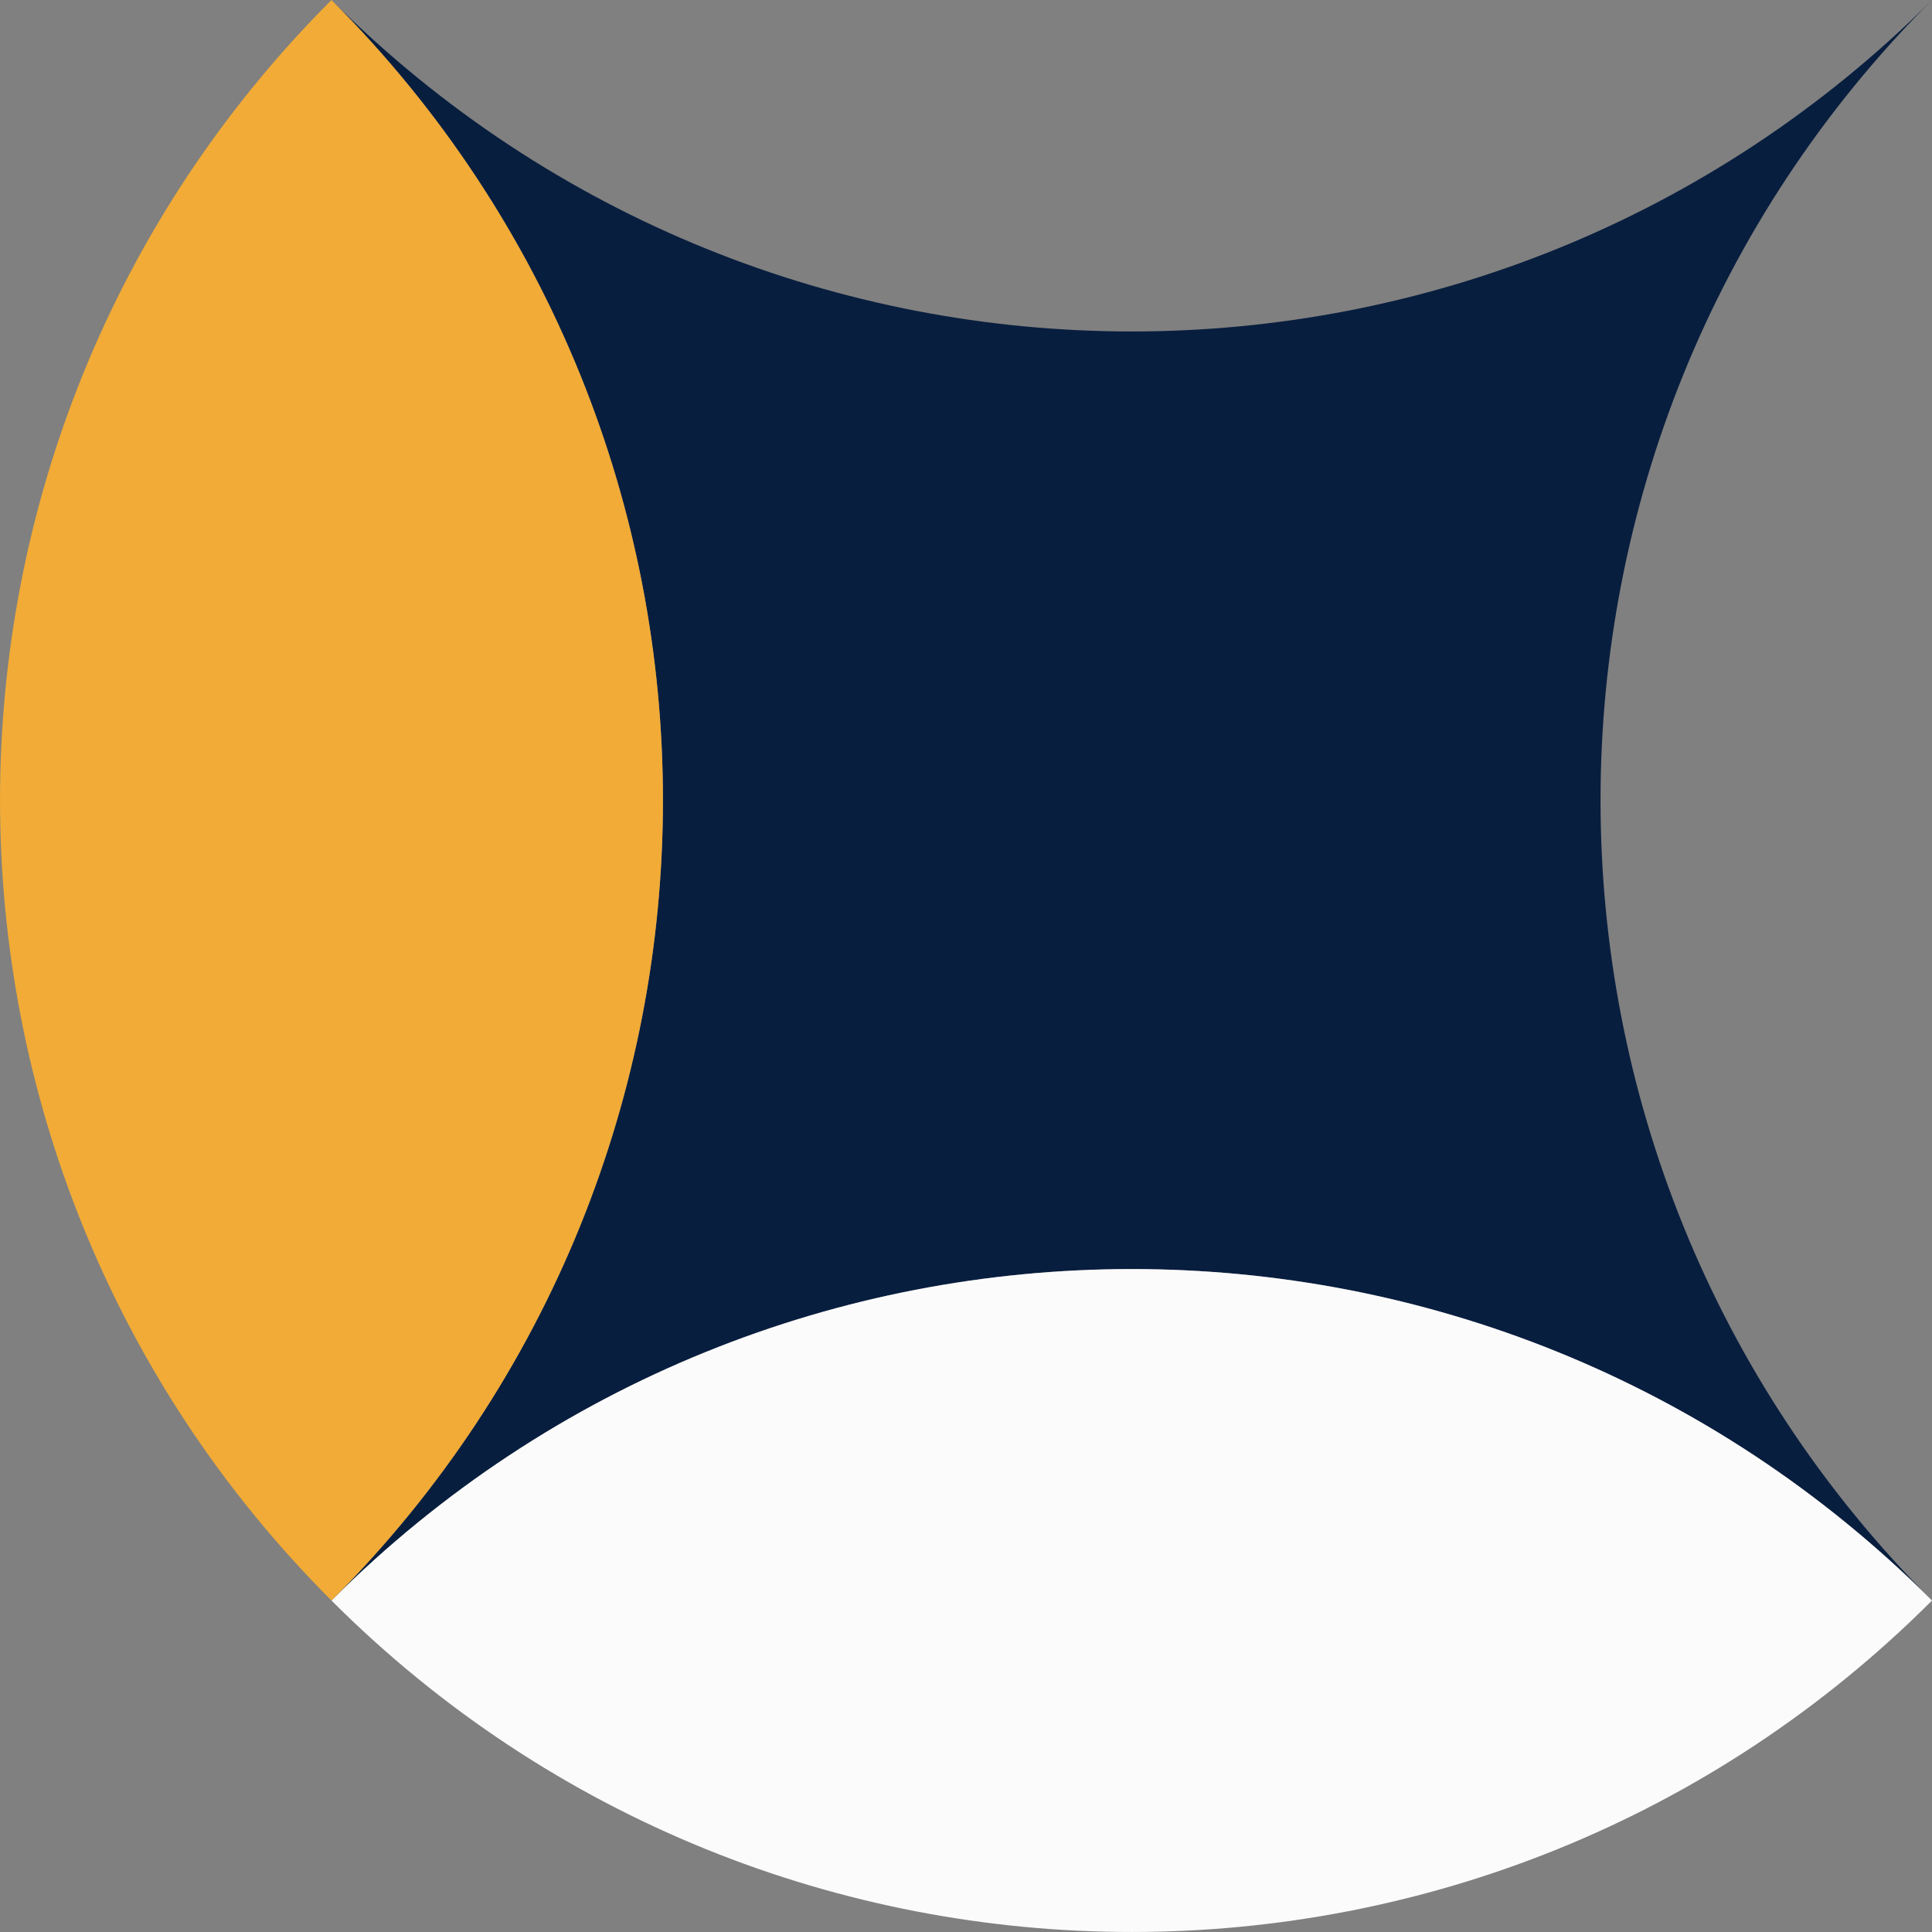
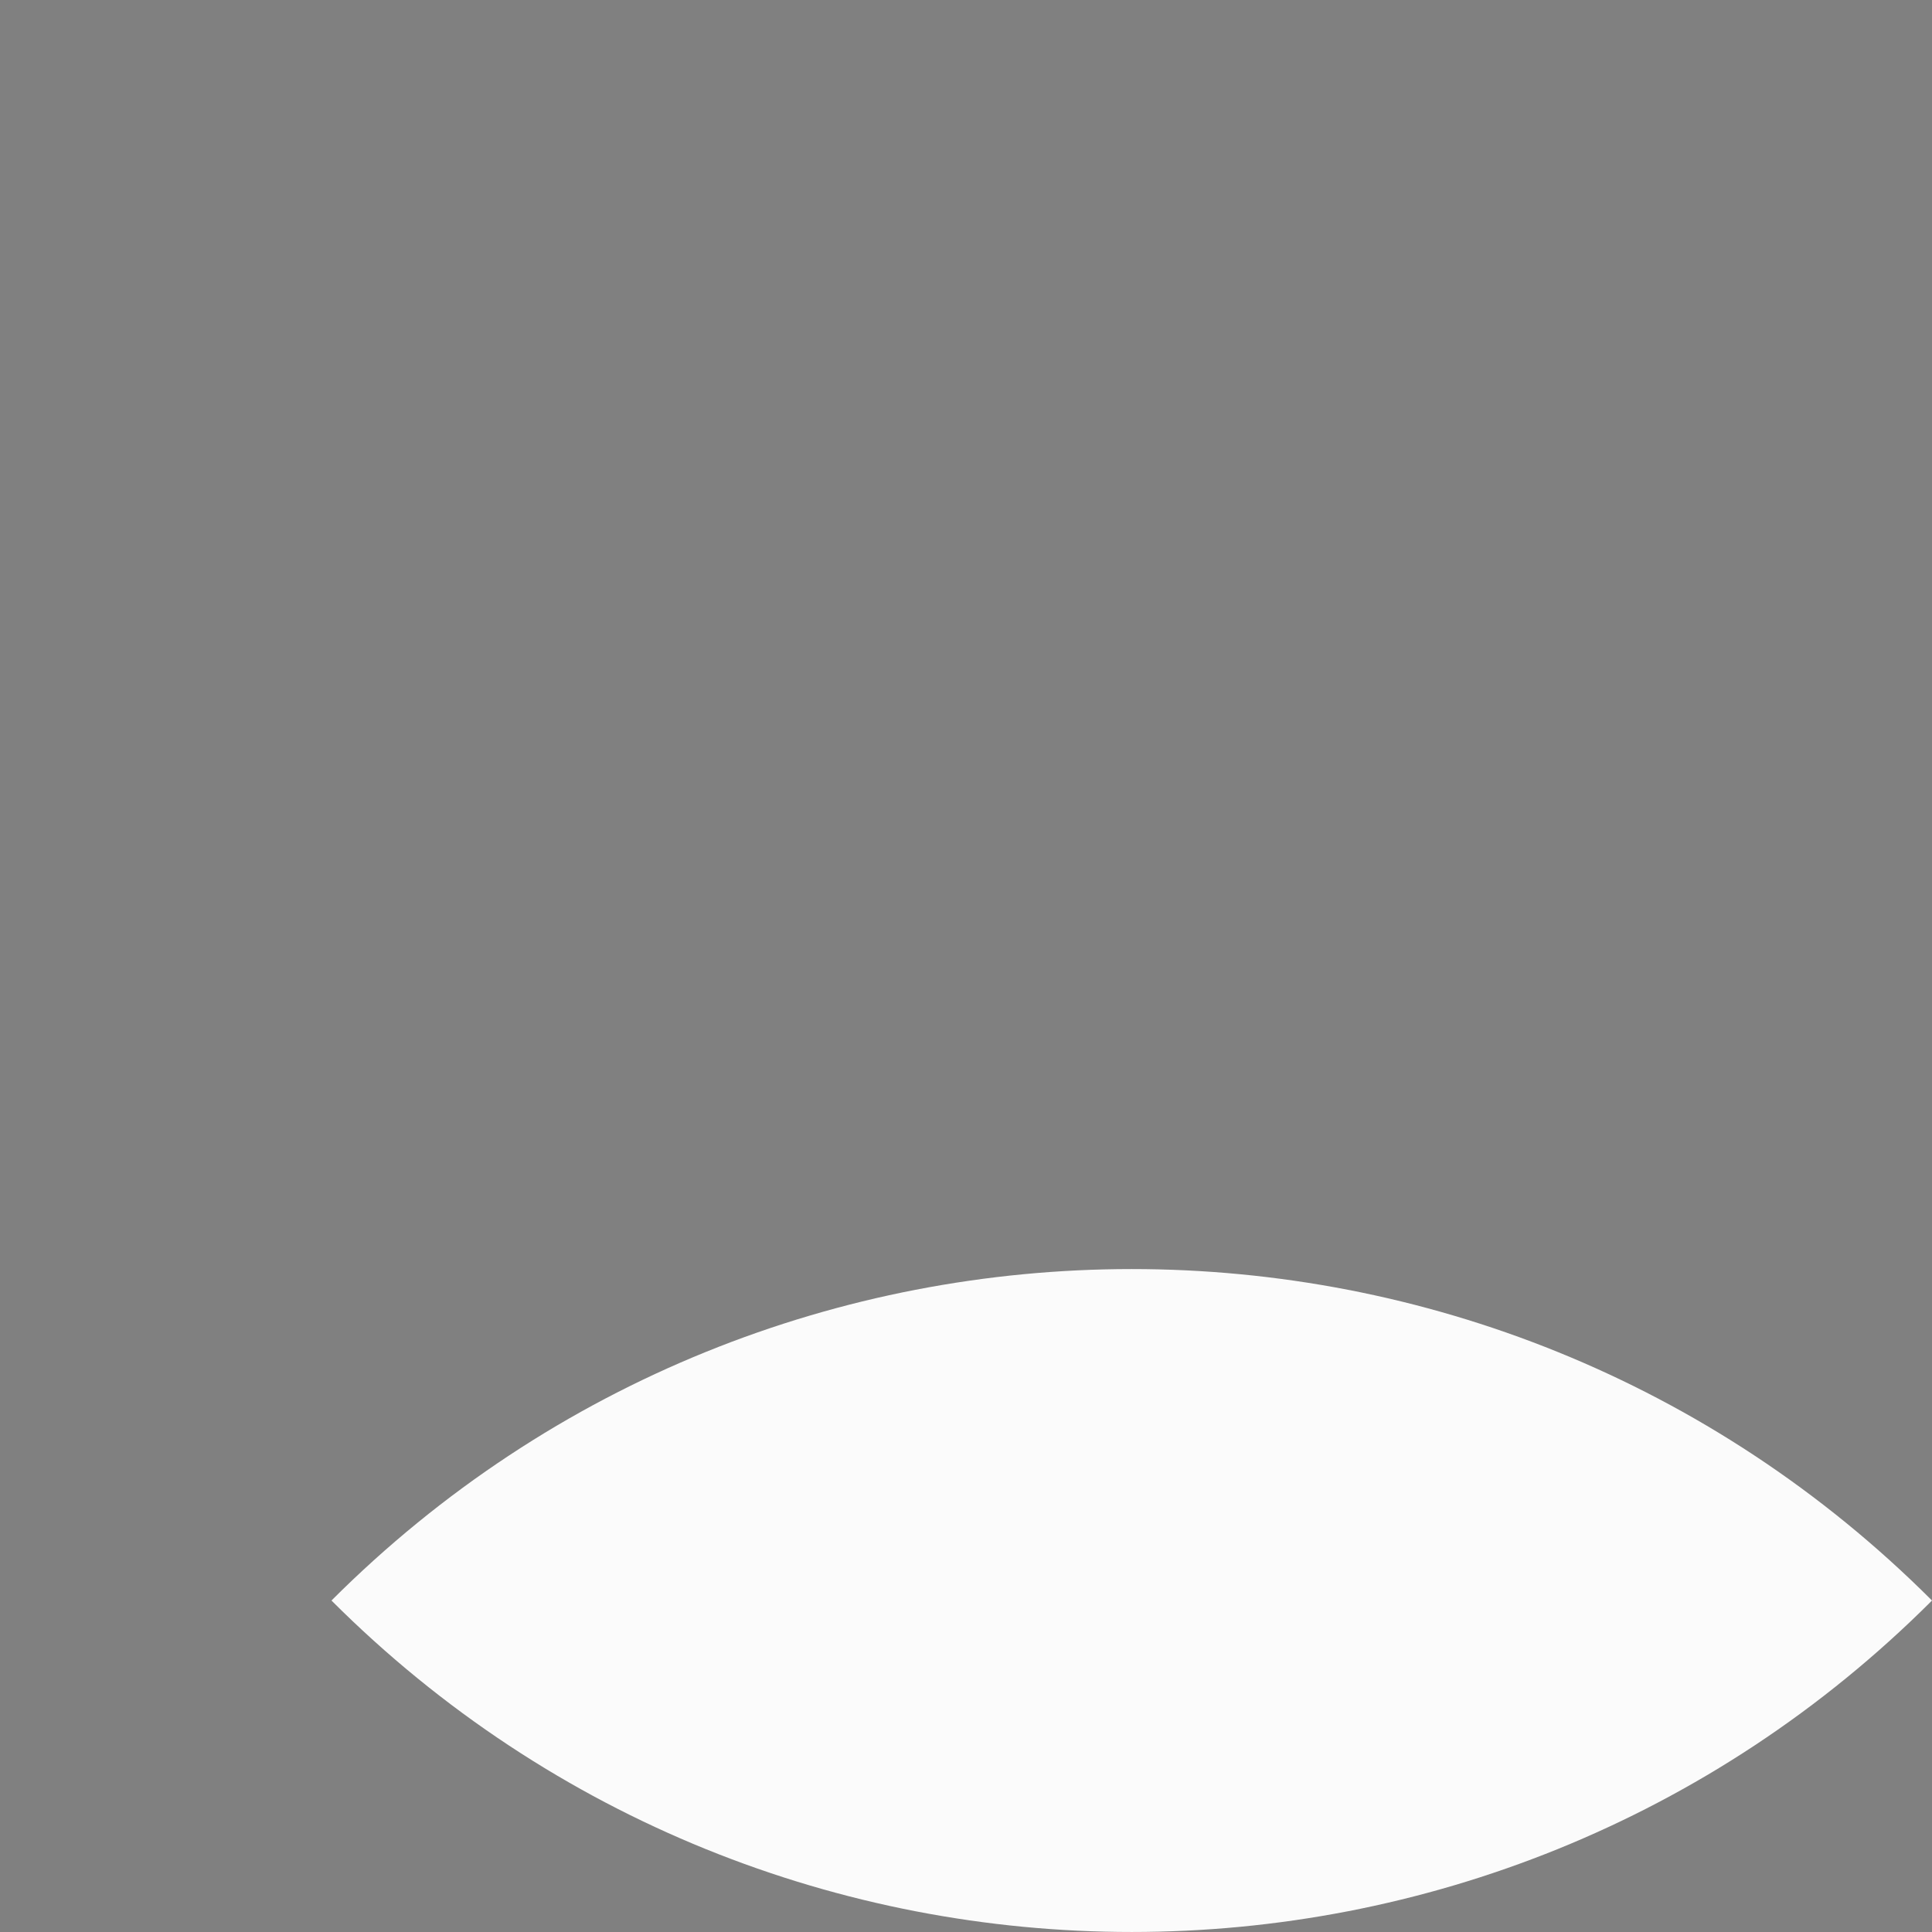
<svg xmlns="http://www.w3.org/2000/svg" id="uuid-dbae4566-efb6-4c68-8309-f56626844665" viewBox="0 0 267.76 267.76">
  <rect x="0" y="0" width="267.76" height="267.76" fill="#808080" stroke="none" />
  <defs>
    <style>.uuid-2121114c-37d7-46f8-a44b-cbd549a332ec{fill:#f1ab36;}.uuid-9ffdf267-3864-4de5-a2de-eeaf8825459f{fill:#fbfbfb;}.uuid-d5e0a508-462f-4e78-ba86-0db7d0d23ee6{fill:#081e3f;}</style>
  </defs>
-   <path class="uuid-d5e0a508-462f-4e78-ba86-0db7d0d23ee6" d="m267.76,0C206.51,61.25,107.2,61.25,45.94,0c61.25,61.25,61.25,160.57,0,221.82,61.25-61.25,160.57-61.25,221.82,0-61.25-61.25-61.25-160.57,0-221.82Z" />
  <path class="uuid-9ffdf267-3864-4de5-a2de-eeaf8825459f" d="m45.94,221.82c61.25,61.25,160.57,61.25,221.82,0-61.25-61.25-160.57-61.25-221.82,0Z" />
-   <path class="uuid-2121114c-37d7-46f8-a44b-cbd549a332ec" d="m45.94,221.82c61.25-61.25,61.25-160.57,0-221.82-61.25,61.25-61.25,160.57,0,221.82Z" />
+   <path class="uuid-2121114c-37d7-46f8-a44b-cbd549a332ec" d="m45.94,221.82Z" />
</svg>